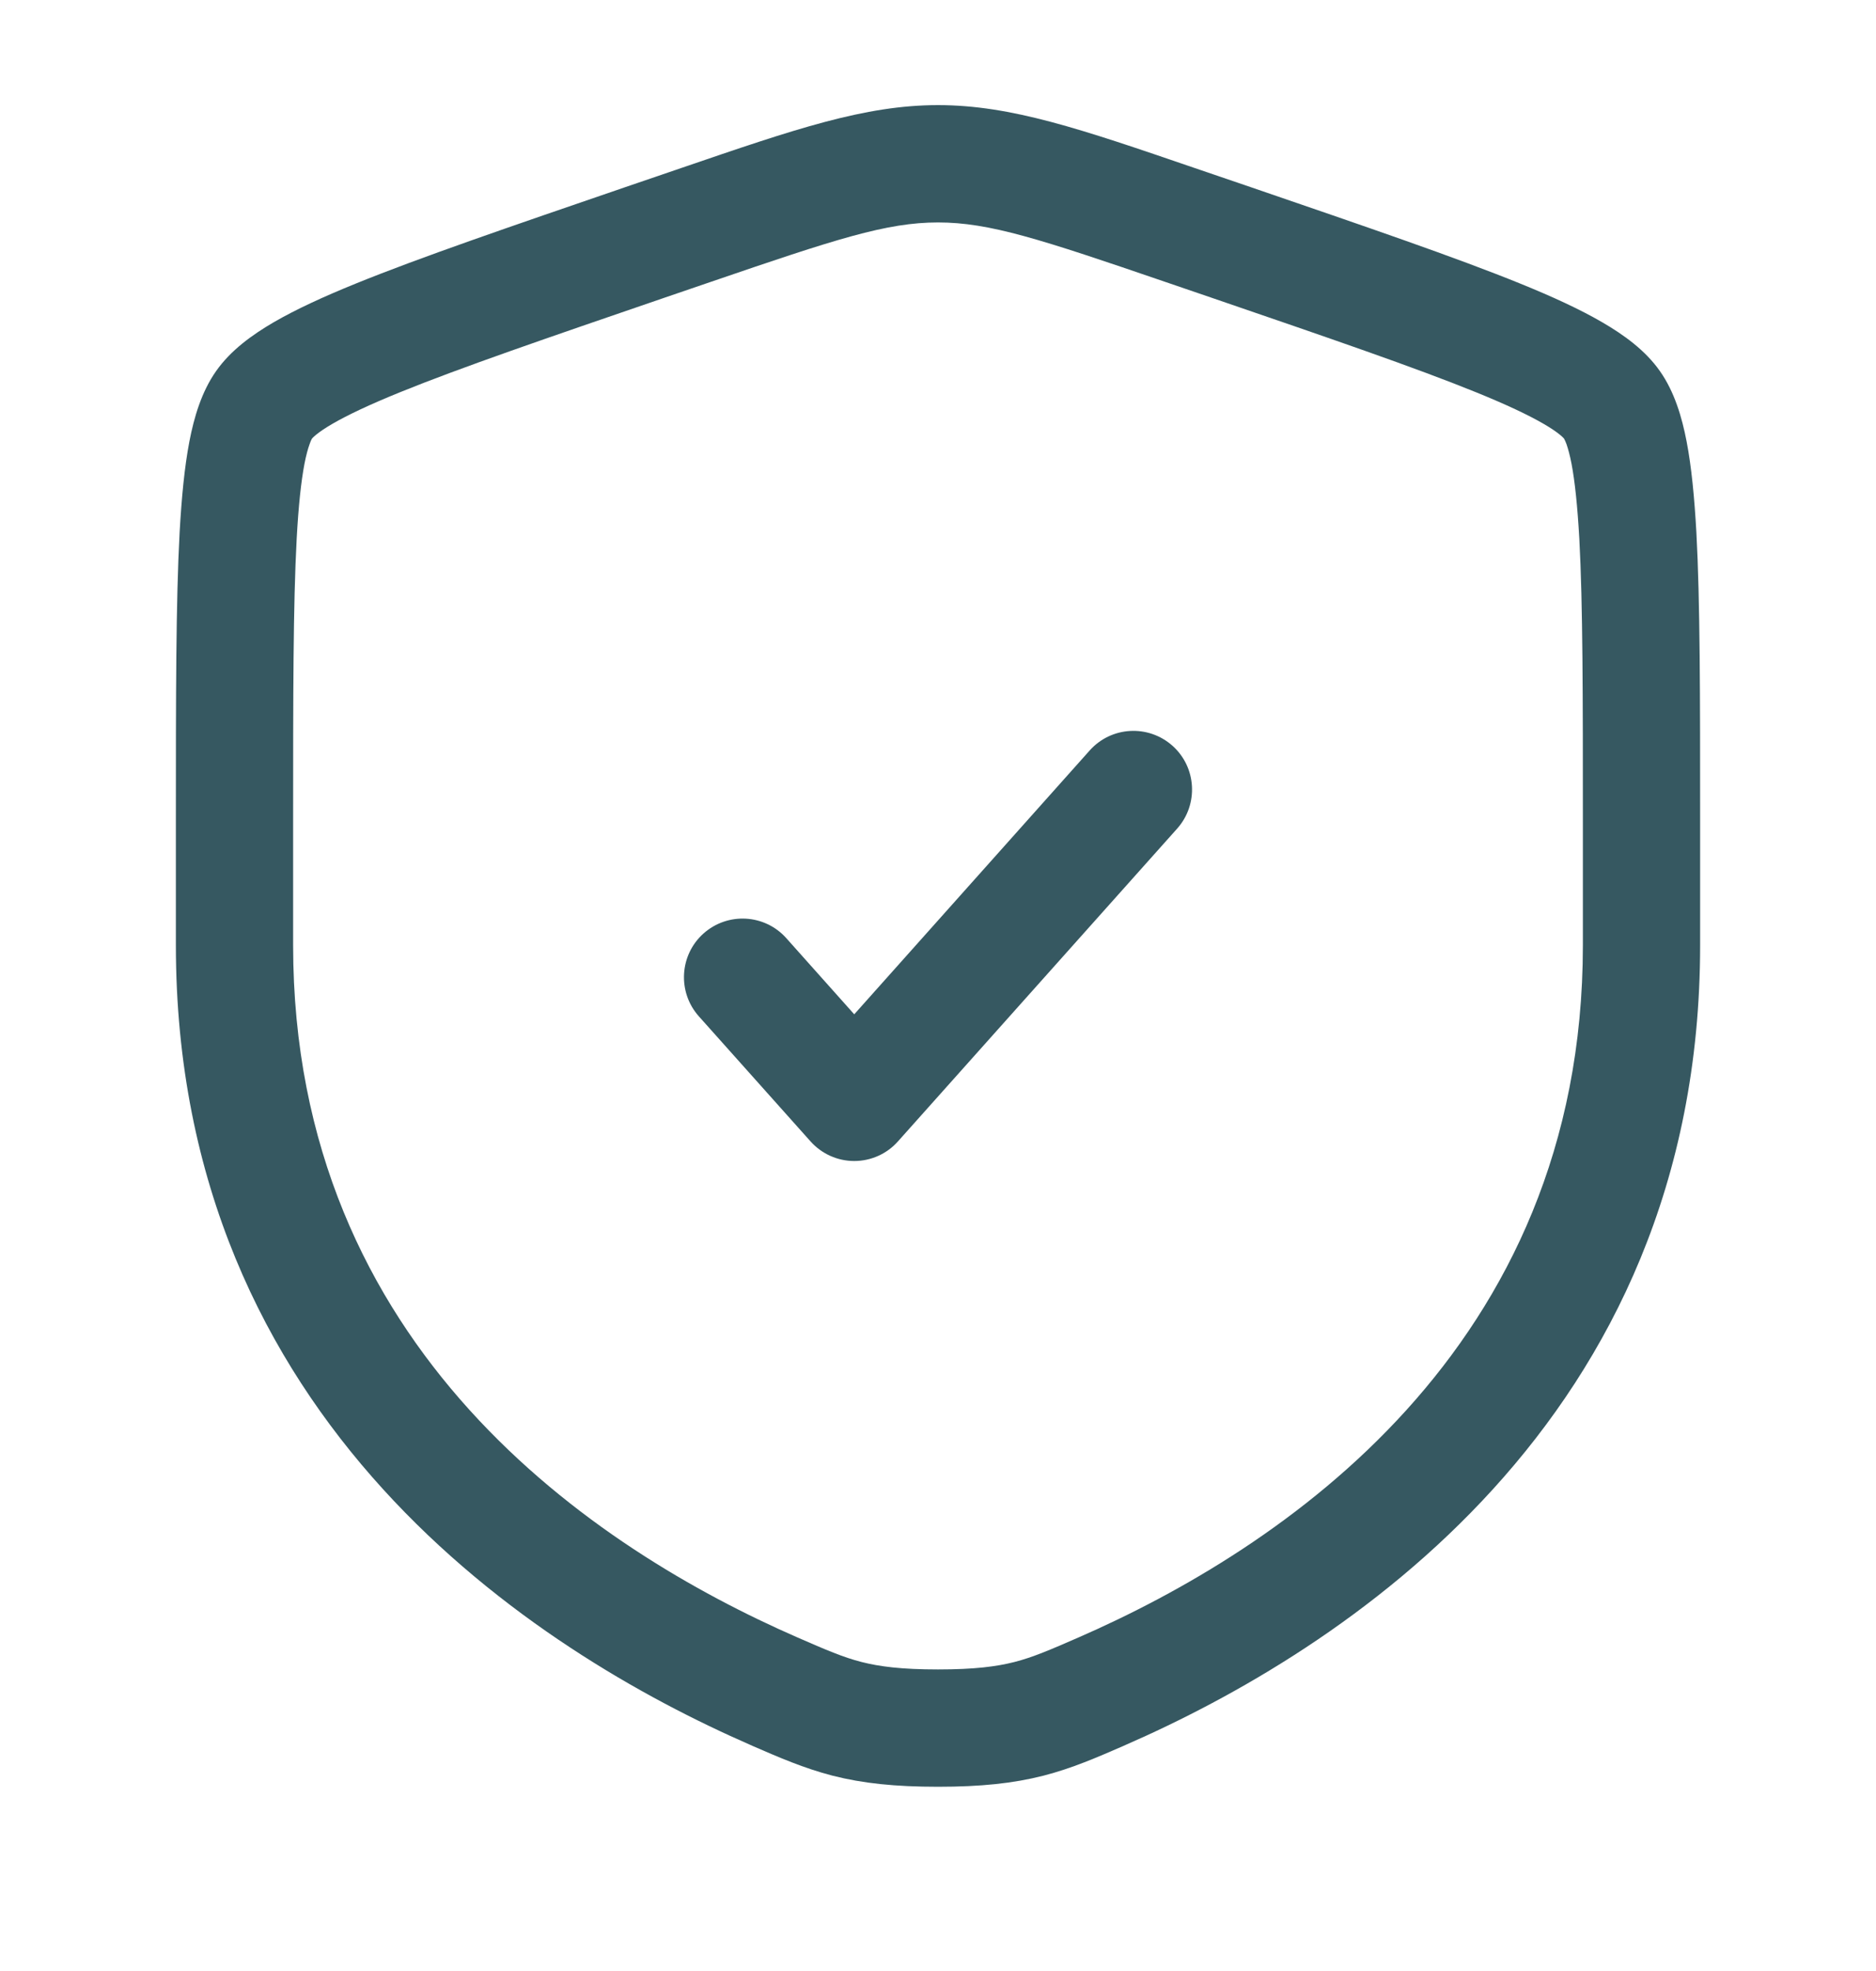
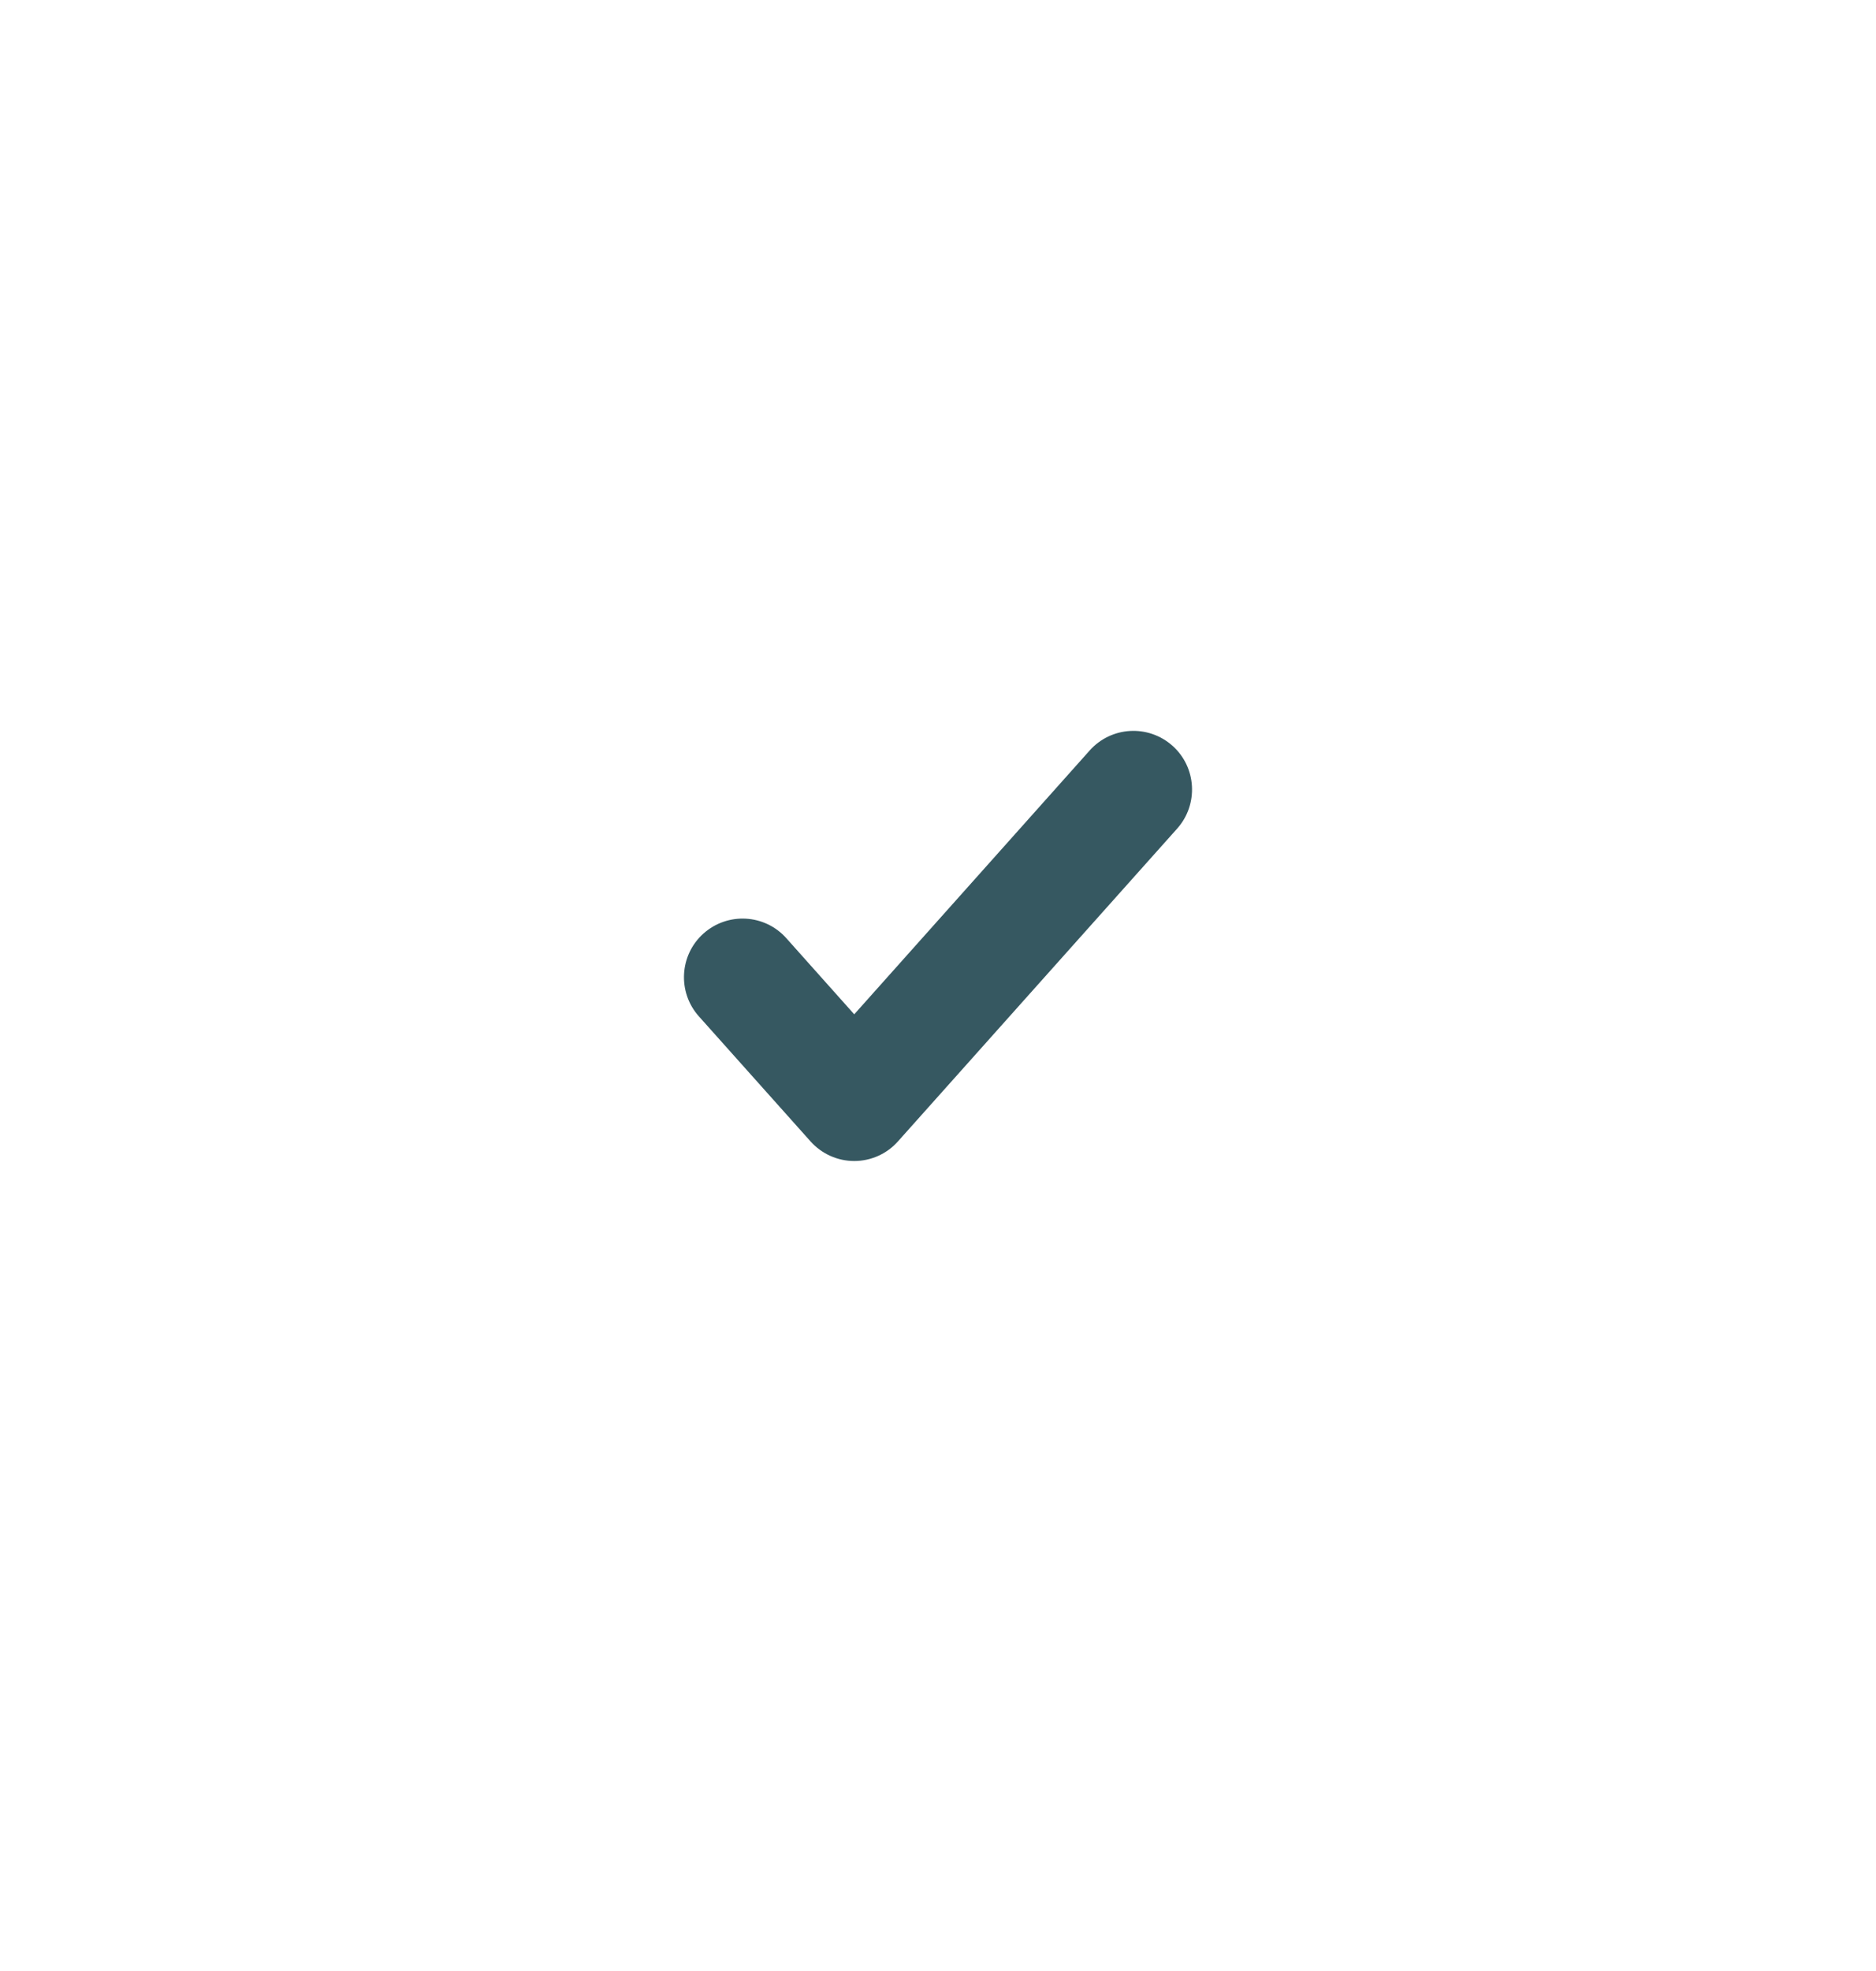
<svg xmlns="http://www.w3.org/2000/svg" width="20" height="21" viewBox="0 0 20 21" fill="none">
  <g id="Outline / Security / Shield Check">
    <g id="Vector">
      <path d="M12.55 8.828C12.779 8.571 12.757 8.175 12.5 7.946C12.242 7.716 11.847 7.738 11.617 7.996L9.107 10.807L8.383 9.996C8.153 9.738 7.758 9.716 7.5 9.946C7.243 10.175 7.221 10.571 7.45 10.828L8.641 12.161C8.76 12.294 8.929 12.37 9.107 12.37C9.285 12.37 9.455 12.294 9.573 12.161L12.55 8.828Z" fill="#365861" />
-       <path fill-rule="evenodd" clip-rule="evenodd" d="M10 1.12C9.219 1.12 8.473 1.376 7.269 1.788L6.663 1.995C5.429 2.418 4.476 2.744 3.794 3.021C3.451 3.16 3.155 3.296 2.917 3.434C2.689 3.567 2.459 3.732 2.303 3.955C2.149 4.174 2.069 4.444 2.019 4.704C1.967 4.975 1.936 5.299 1.915 5.671C1.875 6.41 1.875 7.423 1.875 8.736V10.071C1.875 15.155 5.715 17.593 7.999 18.591L8.021 18.601C8.304 18.724 8.571 18.84 8.876 18.919C9.199 19.001 9.542 19.037 10 19.037C10.458 19.037 10.801 19.001 11.124 18.919C11.43 18.84 11.696 18.724 11.979 18.601L12.001 18.591C14.285 17.593 18.125 15.155 18.125 10.071V8.737C18.125 7.423 18.125 6.41 18.085 5.671C18.064 5.299 18.033 4.975 17.981 4.704C17.931 4.444 17.851 4.174 17.697 3.955C17.541 3.732 17.311 3.567 17.082 3.434C16.845 3.296 16.549 3.16 16.206 3.021C15.524 2.744 14.571 2.418 13.337 1.995L12.73 1.788C11.527 1.376 10.781 1.12 10 1.12ZM7.567 3.007C8.913 2.546 9.452 2.37 10 2.37C10.548 2.37 11.087 2.546 12.433 3.007L12.91 3.17C14.171 3.602 15.09 3.917 15.735 4.179C16.058 4.31 16.291 4.42 16.455 4.515C16.536 4.562 16.591 4.6 16.629 4.631C16.66 4.656 16.672 4.671 16.674 4.673C16.675 4.676 16.686 4.693 16.701 4.734C16.717 4.781 16.736 4.848 16.754 4.941C16.79 5.13 16.817 5.389 16.837 5.739C16.875 6.44 16.875 7.419 16.875 8.759V10.071C16.875 14.384 13.65 16.506 11.501 17.445C11.191 17.58 11.013 17.657 10.814 17.708C10.624 17.756 10.392 17.787 10 17.787C9.608 17.787 9.376 17.756 9.186 17.708C8.987 17.657 8.809 17.58 8.499 17.445C6.35 16.506 3.125 14.384 3.125 10.071V8.759C3.125 7.419 3.125 6.44 3.163 5.739C3.182 5.389 3.21 5.13 3.246 4.941C3.264 4.848 3.283 4.781 3.3 4.734C3.314 4.693 3.324 4.676 3.326 4.673C3.328 4.671 3.34 4.656 3.371 4.631C3.409 4.6 3.464 4.562 3.545 4.515C3.709 4.42 3.942 4.31 4.265 4.179C4.91 3.917 5.829 3.602 7.09 3.17L7.567 3.007Z" fill="#365861" />
    </g>
  </g>
</svg>